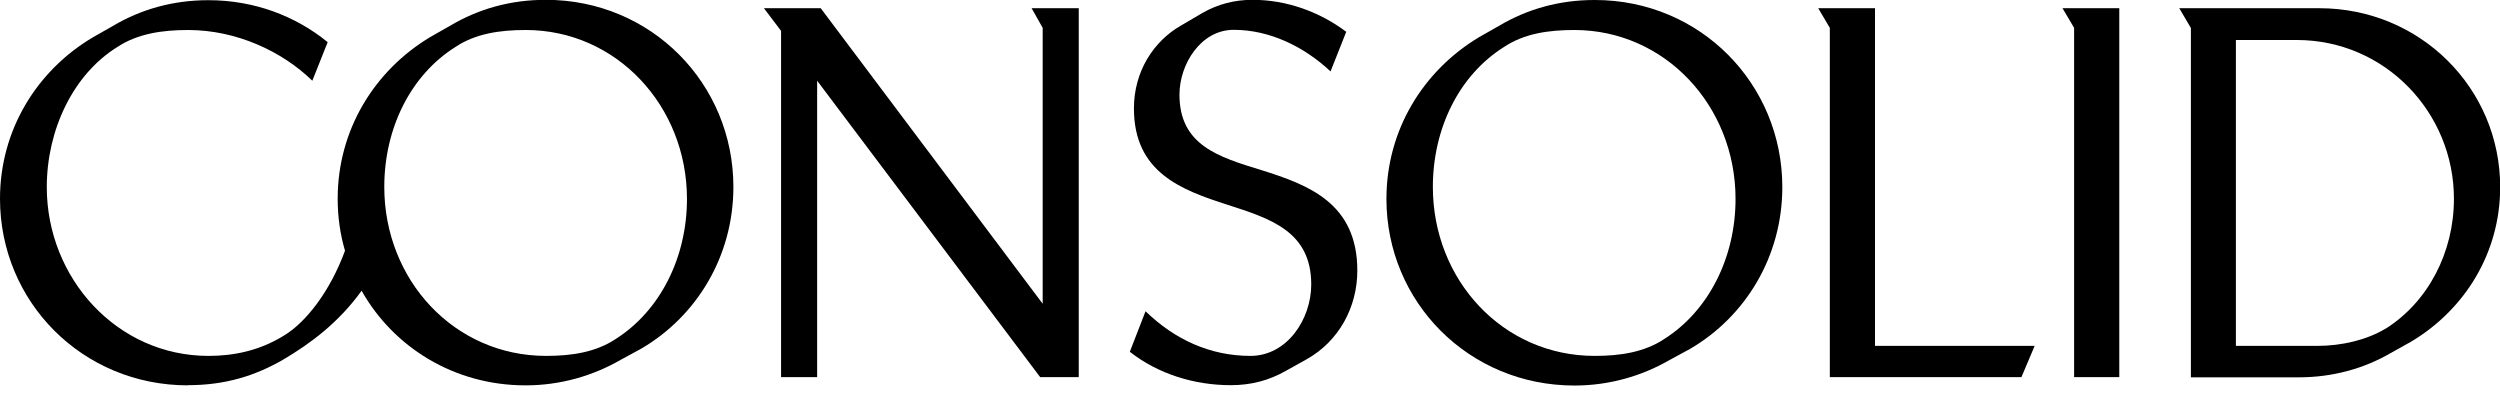
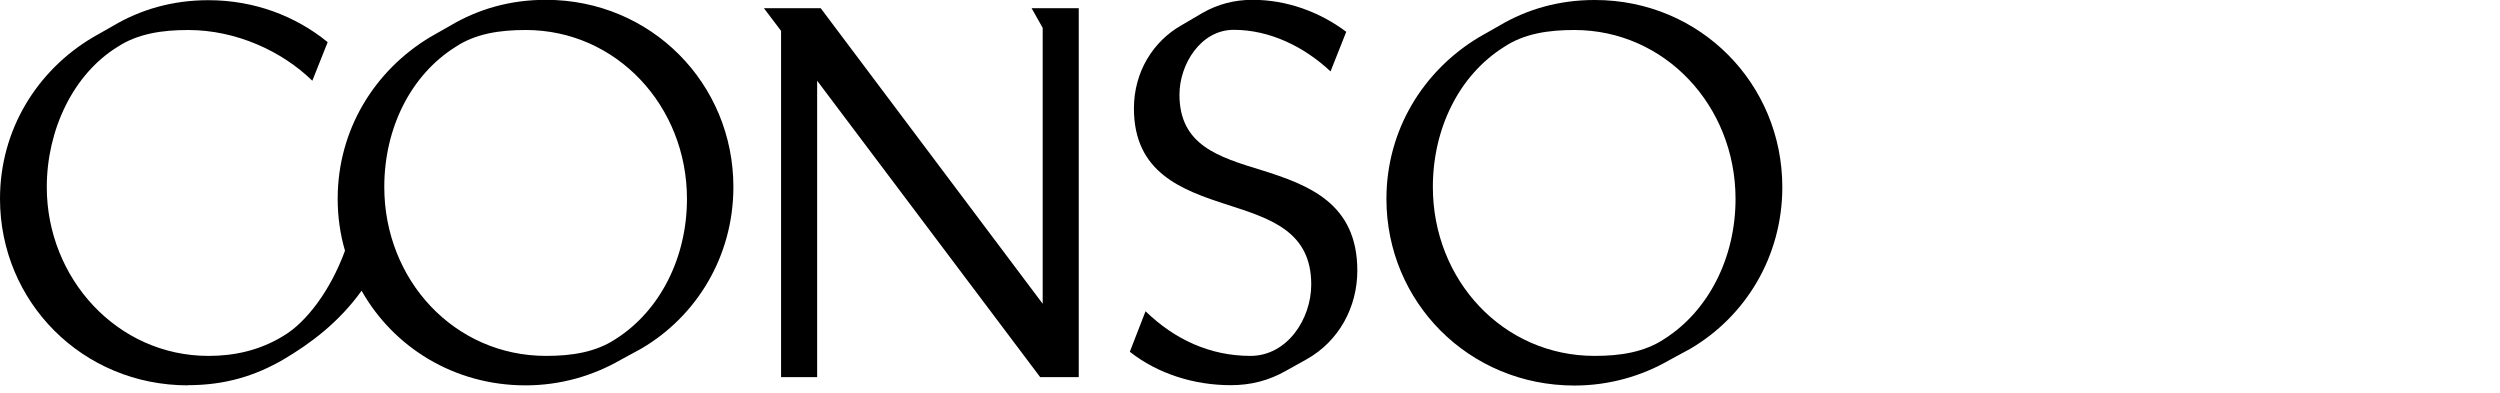
<svg xmlns="http://www.w3.org/2000/svg" id="Calque_1" viewBox="0 0 140 22">
-   <polygon points="105 .46 101.82 .46 102.47 1.56 102.47 21.12 113.2 21.12 113.94 19.37 105 19.37 105 .46" />
  <path d="M10.53,21.57c2.11,0,3.78-.54,5.31-1.42,1.56-.92,3.13-2.09,4.41-3.87,1.78,3.16,5.18,5.3,9.18,5.3,1.96,0,3.78-.54,5.31-1.42l1.16-.63c3.12-1.82,5.17-5.19,5.17-9.06,0-5.79-4.6-10.48-10.5-10.48-1.99,0-3.78.51-5.36,1.45l-1.11.63c-3.12,1.87-5.19,5.19-5.19,9.06,0,1.01.14,1.99.41,2.91-.83,2.26-2.18,4.02-3.45,4.77-1.33.82-2.77,1.12-4.19,1.12-5.14,0-9.06-4.37-9.06-9.45,0-3.21,1.48-6.33,3.97-7.86,1.13-.74,2.5-.94,3.95-.94,2.69,0,5.26,1.19,6.95,2.84l.86-2.16c-1.8-1.47-4.12-2.35-6.68-2.35-1.99,0-3.78.51-5.36,1.45l-1.11.63C2.07,3.95,0,7.27,0,11.13c0,5.76,4.6,10.45,10.53,10.45ZM25.49,2.64c1.13-.76,2.5-.96,3.95-.96,5.08,0,9.03,4.25,9.03,9.46,0,3.29-1.51,6.26-3.97,7.83-1.13.76-2.5.96-3.92.96-5.14,0-9.06-4.25-9.06-9.46,0-3.29,1.48-6.26,3.97-7.83Z" />
  <path d="M70.03,19.93c-2.27,0-4.25-.92-5.88-2.5l-.88,2.27c1.59,1.25,3.63,1.87,5.65,1.87,1.11,0,2.13-.25,3.12-.82l1.13-.63c1.82-1.02,2.84-2.93,2.84-4.97,0-3.78-2.75-4.8-5.36-5.62-2.41-.74-4.6-1.39-4.6-4.23,0-1.7,1.19-3.63,3.04-3.63,2.01,0,3.94.94,5.42,2.33l.88-2.22c-1.51-1.13-3.35-1.79-5.25-1.79-1.02,0-1.96.25-2.81.74l-1.16.68c-1.56.88-2.67,2.58-2.67,4.66,0,3.6,2.67,4.57,5.25,5.4,2.38.77,4.68,1.48,4.68,4.46,0,1.93-1.34,4-3.41,4h0Z" />
  <polygon points="60.41 .46 57.77 .46 58.39 1.56 58.39 17.01 45.96 .46 42.78 .46 43.74 1.73 43.74 21.12 45.76 21.12 45.76 4.52 58.25 21.12 60.41 21.12 60.41 .46" />
-   <path d="M129.87.46h-7.83l.65,1.11v19.56h6.05c1.87,0,3.63-.48,5.14-1.36l1.13-.63c3.01-1.79,5-4.97,5-8.66,0-5.54-4.48-10.02-10.13-10.02h0ZM133.58,18.41c-1.05.63-2.44.96-3.83.96h-4.54V2.24h3.41c4.94,0,8.8,4.06,8.8,8.89,0,3.01-1.45,5.78-3.83,7.28h0Z" />
-   <polygon points="116.15 1.56 116.15 21.12 118.68 21.12 118.68 .46 115.5 .46 116.15 1.56" />
  <path d="M89.3,0c-1.99,0-3.78.51-5.36,1.45l-1.11.63c-3.12,1.87-5.19,5.19-5.19,9.06,0,5.76,4.6,10.45,10.53,10.45,1.96,0,3.78-.54,5.31-1.42l1.16-.63c3.12-1.82,5.17-5.19,5.17-9.06,0-5.79-4.6-10.48-10.5-10.48ZM93.22,18.97c-1.13.76-2.5.96-3.92.96-5.14,0-9.06-4.25-9.06-9.46,0-3.29,1.48-6.26,3.97-7.83,1.13-.76,2.5-.96,3.95-.96,5.08,0,9.03,4.25,9.03,9.46,0,3.29-1.51,6.26-3.97,7.83Z" />
</svg>